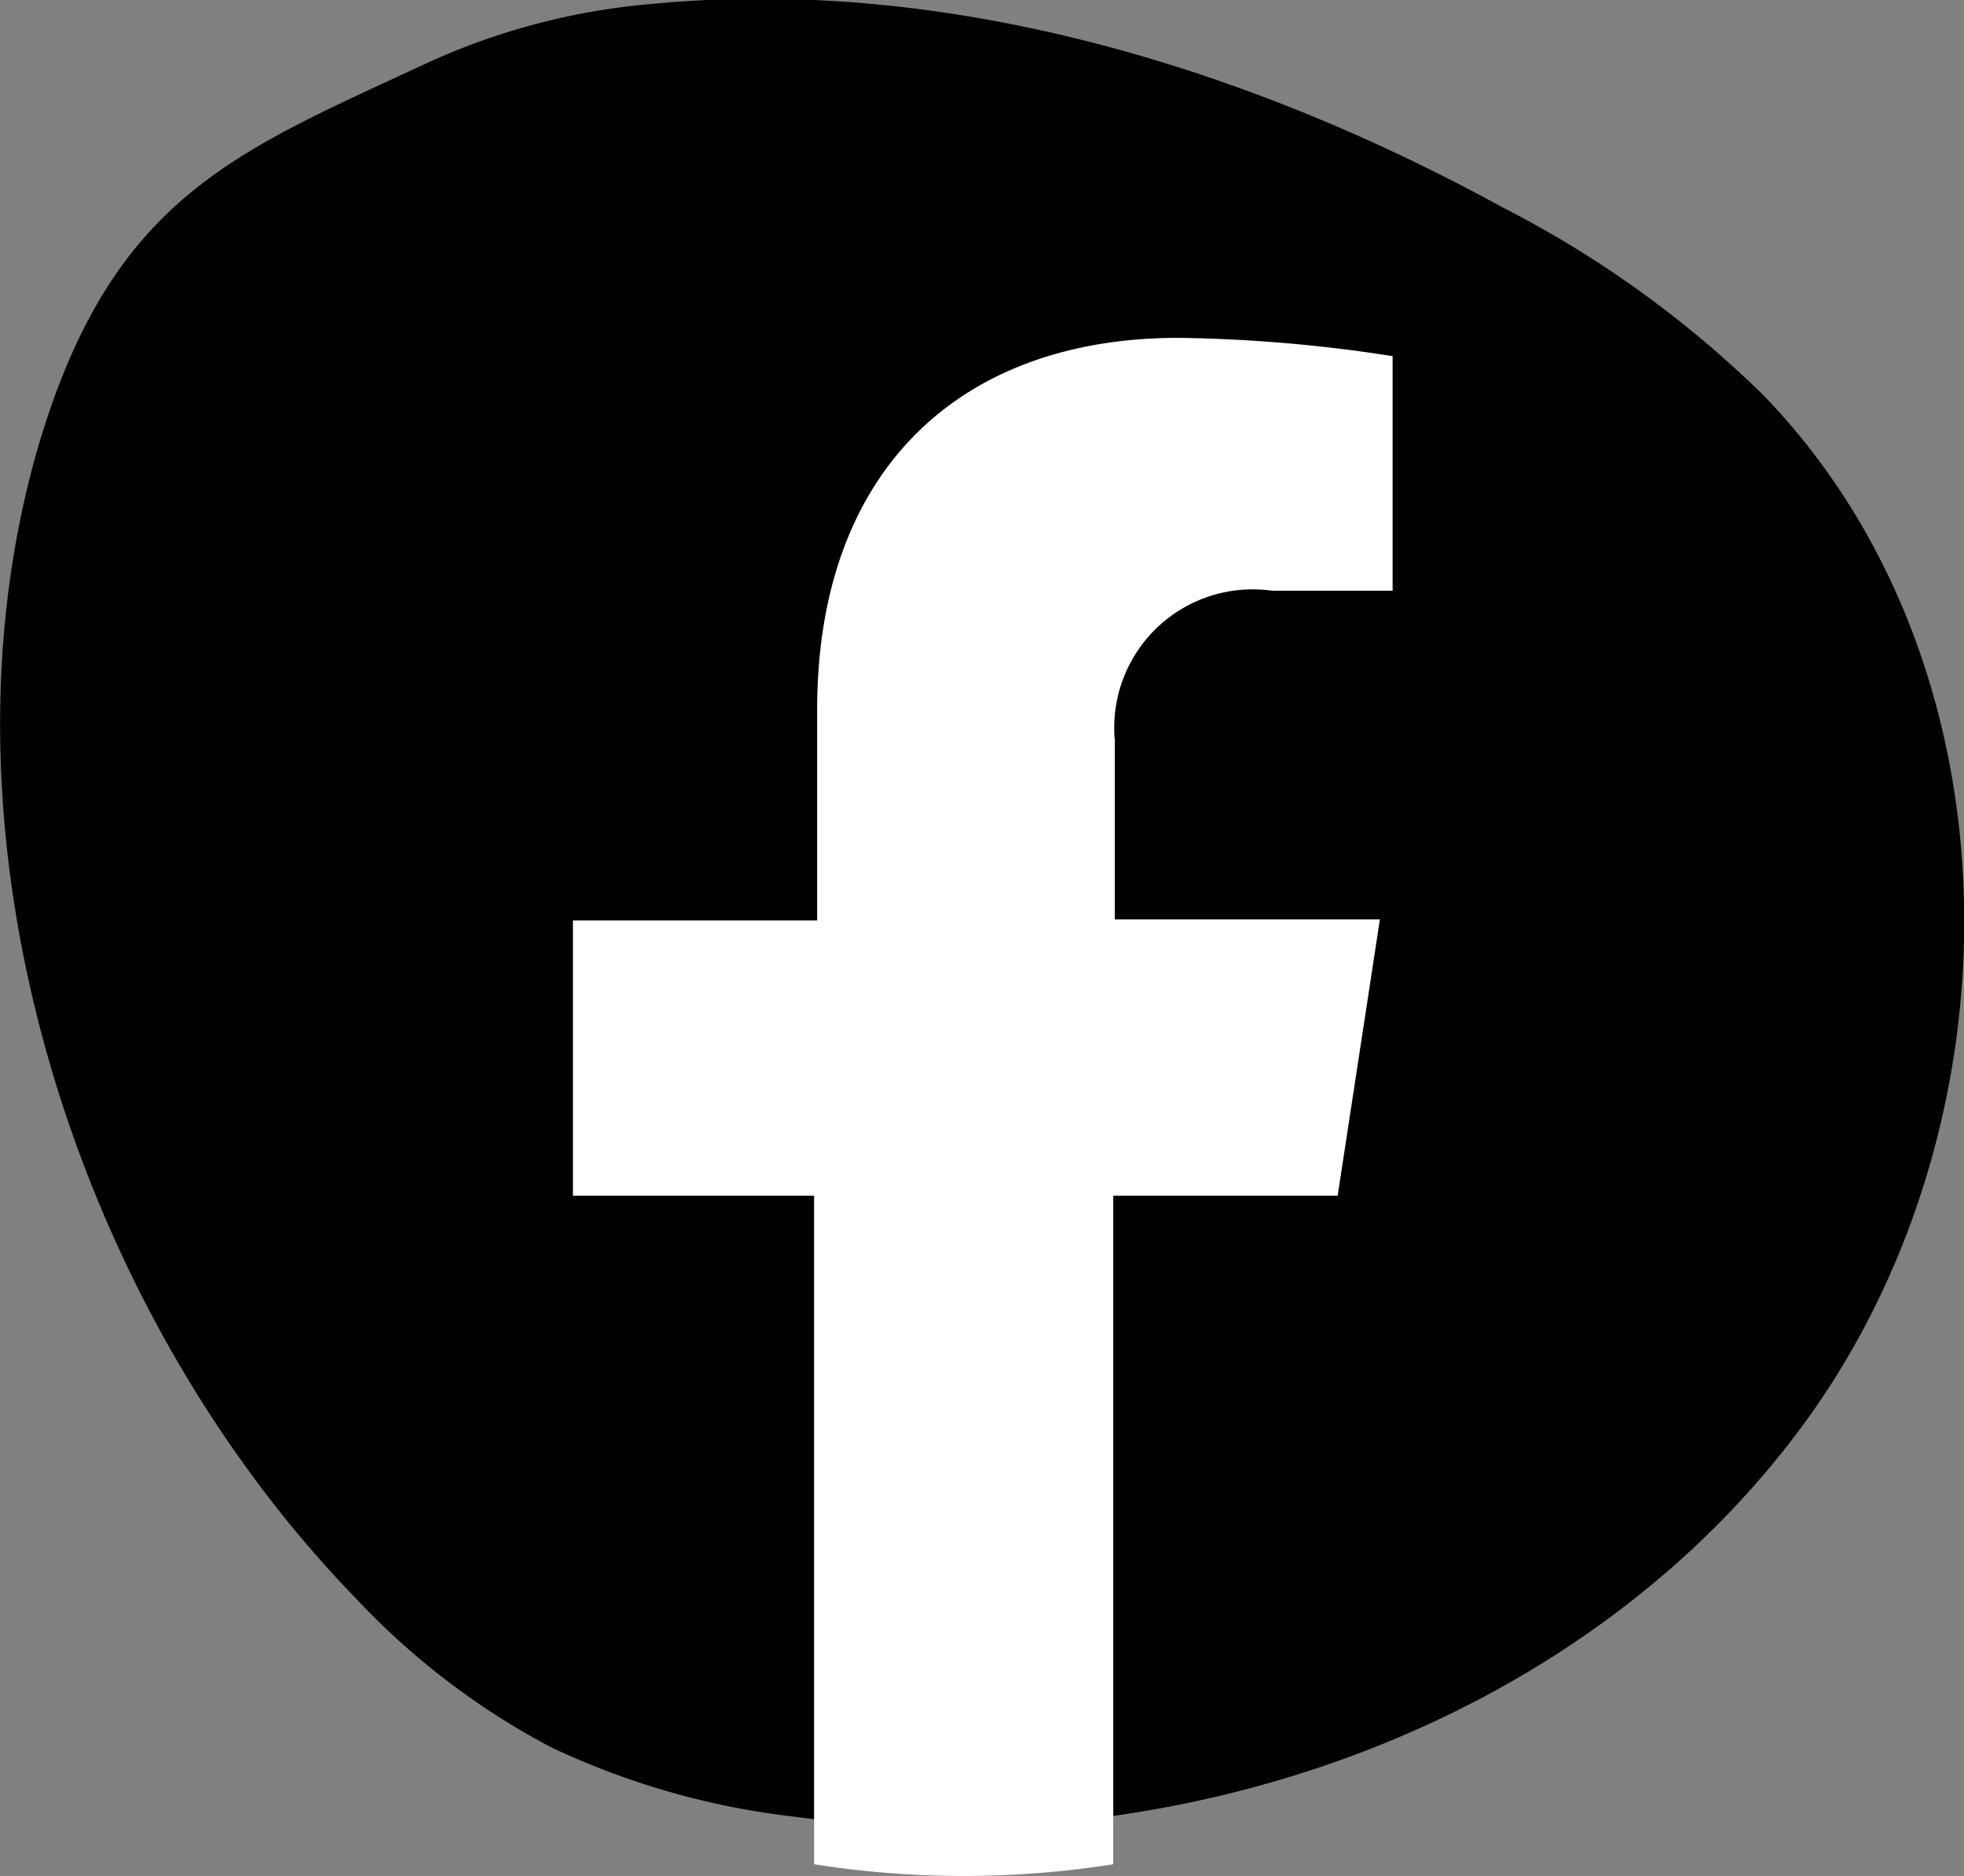
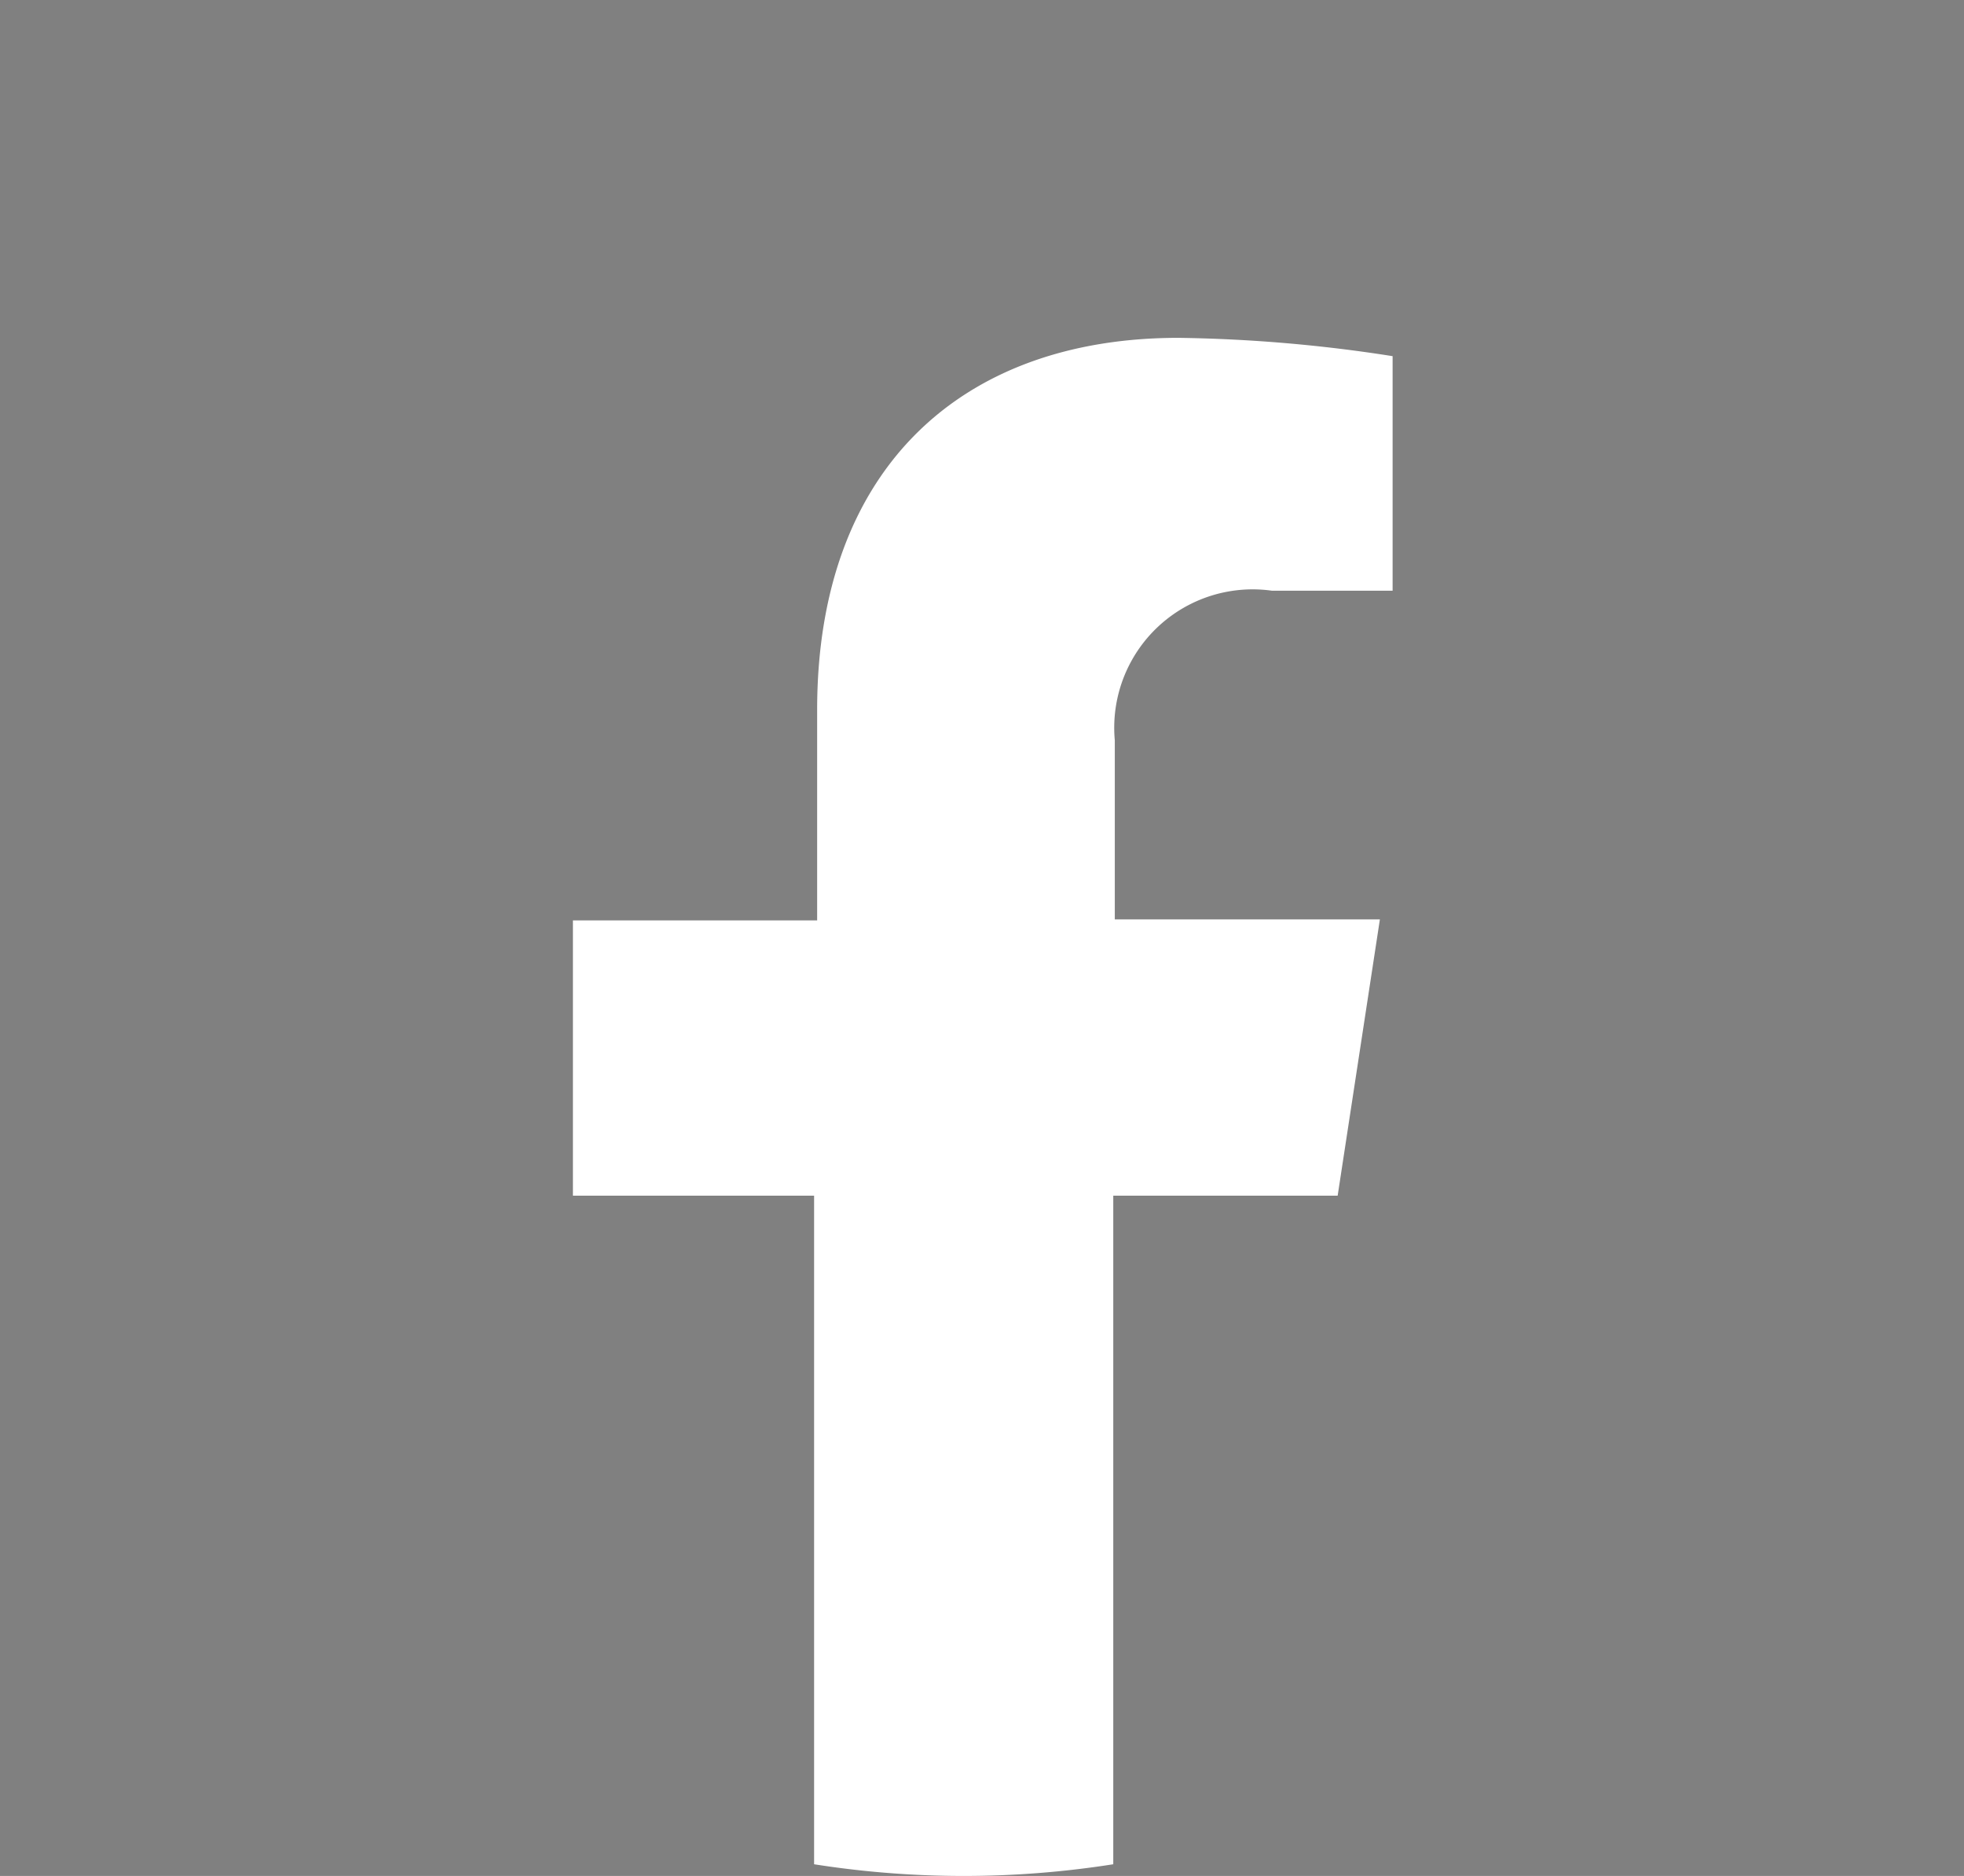
<svg xmlns="http://www.w3.org/2000/svg" viewBox="0 0 38.6 36.87">
  <rect x="0" y="0" width="38.6" height="36.87" fill="#808080" stroke="none" />
  <defs>
    <style>.cls-1{fill:#fff;}</style>
  </defs>
  <g id="Capa_2" data-name="Capa 2">
    <g id="Capa_3" data-name="Capa 3">
-       <path d="M.75,8.78C-1.47,16.44,1.44,25.7,7,31.42a14.53,14.53,0,0,0,3.83,2.92,15.21,15.21,0,0,0,4.83,1.37c7.31,1,15.28-1.69,19.7-7.6s4.45-15-.69-20.33a20.9,20.9,0,0,0-5.13-3.7c-5.11-2.8-11-4.56-16.76-4A13.28,13.28,0,0,0,8.39,1.24C4.61,3,2.2,3.87.75,8.78" />
      <path class="cls-1" d="M26.29,23.5l.83-5.43H21.91V14.55A2.72,2.72,0,0,1,25,11.61h2.37V7a29.45,29.45,0,0,0-4.21-.36c-4.29,0-7.1,2.6-7.1,7.31v4.14H11.26V23.5H16V36.64a18.91,18.91,0,0,0,5.88,0V23.5Z" />
    </g>
  </g>
</svg>